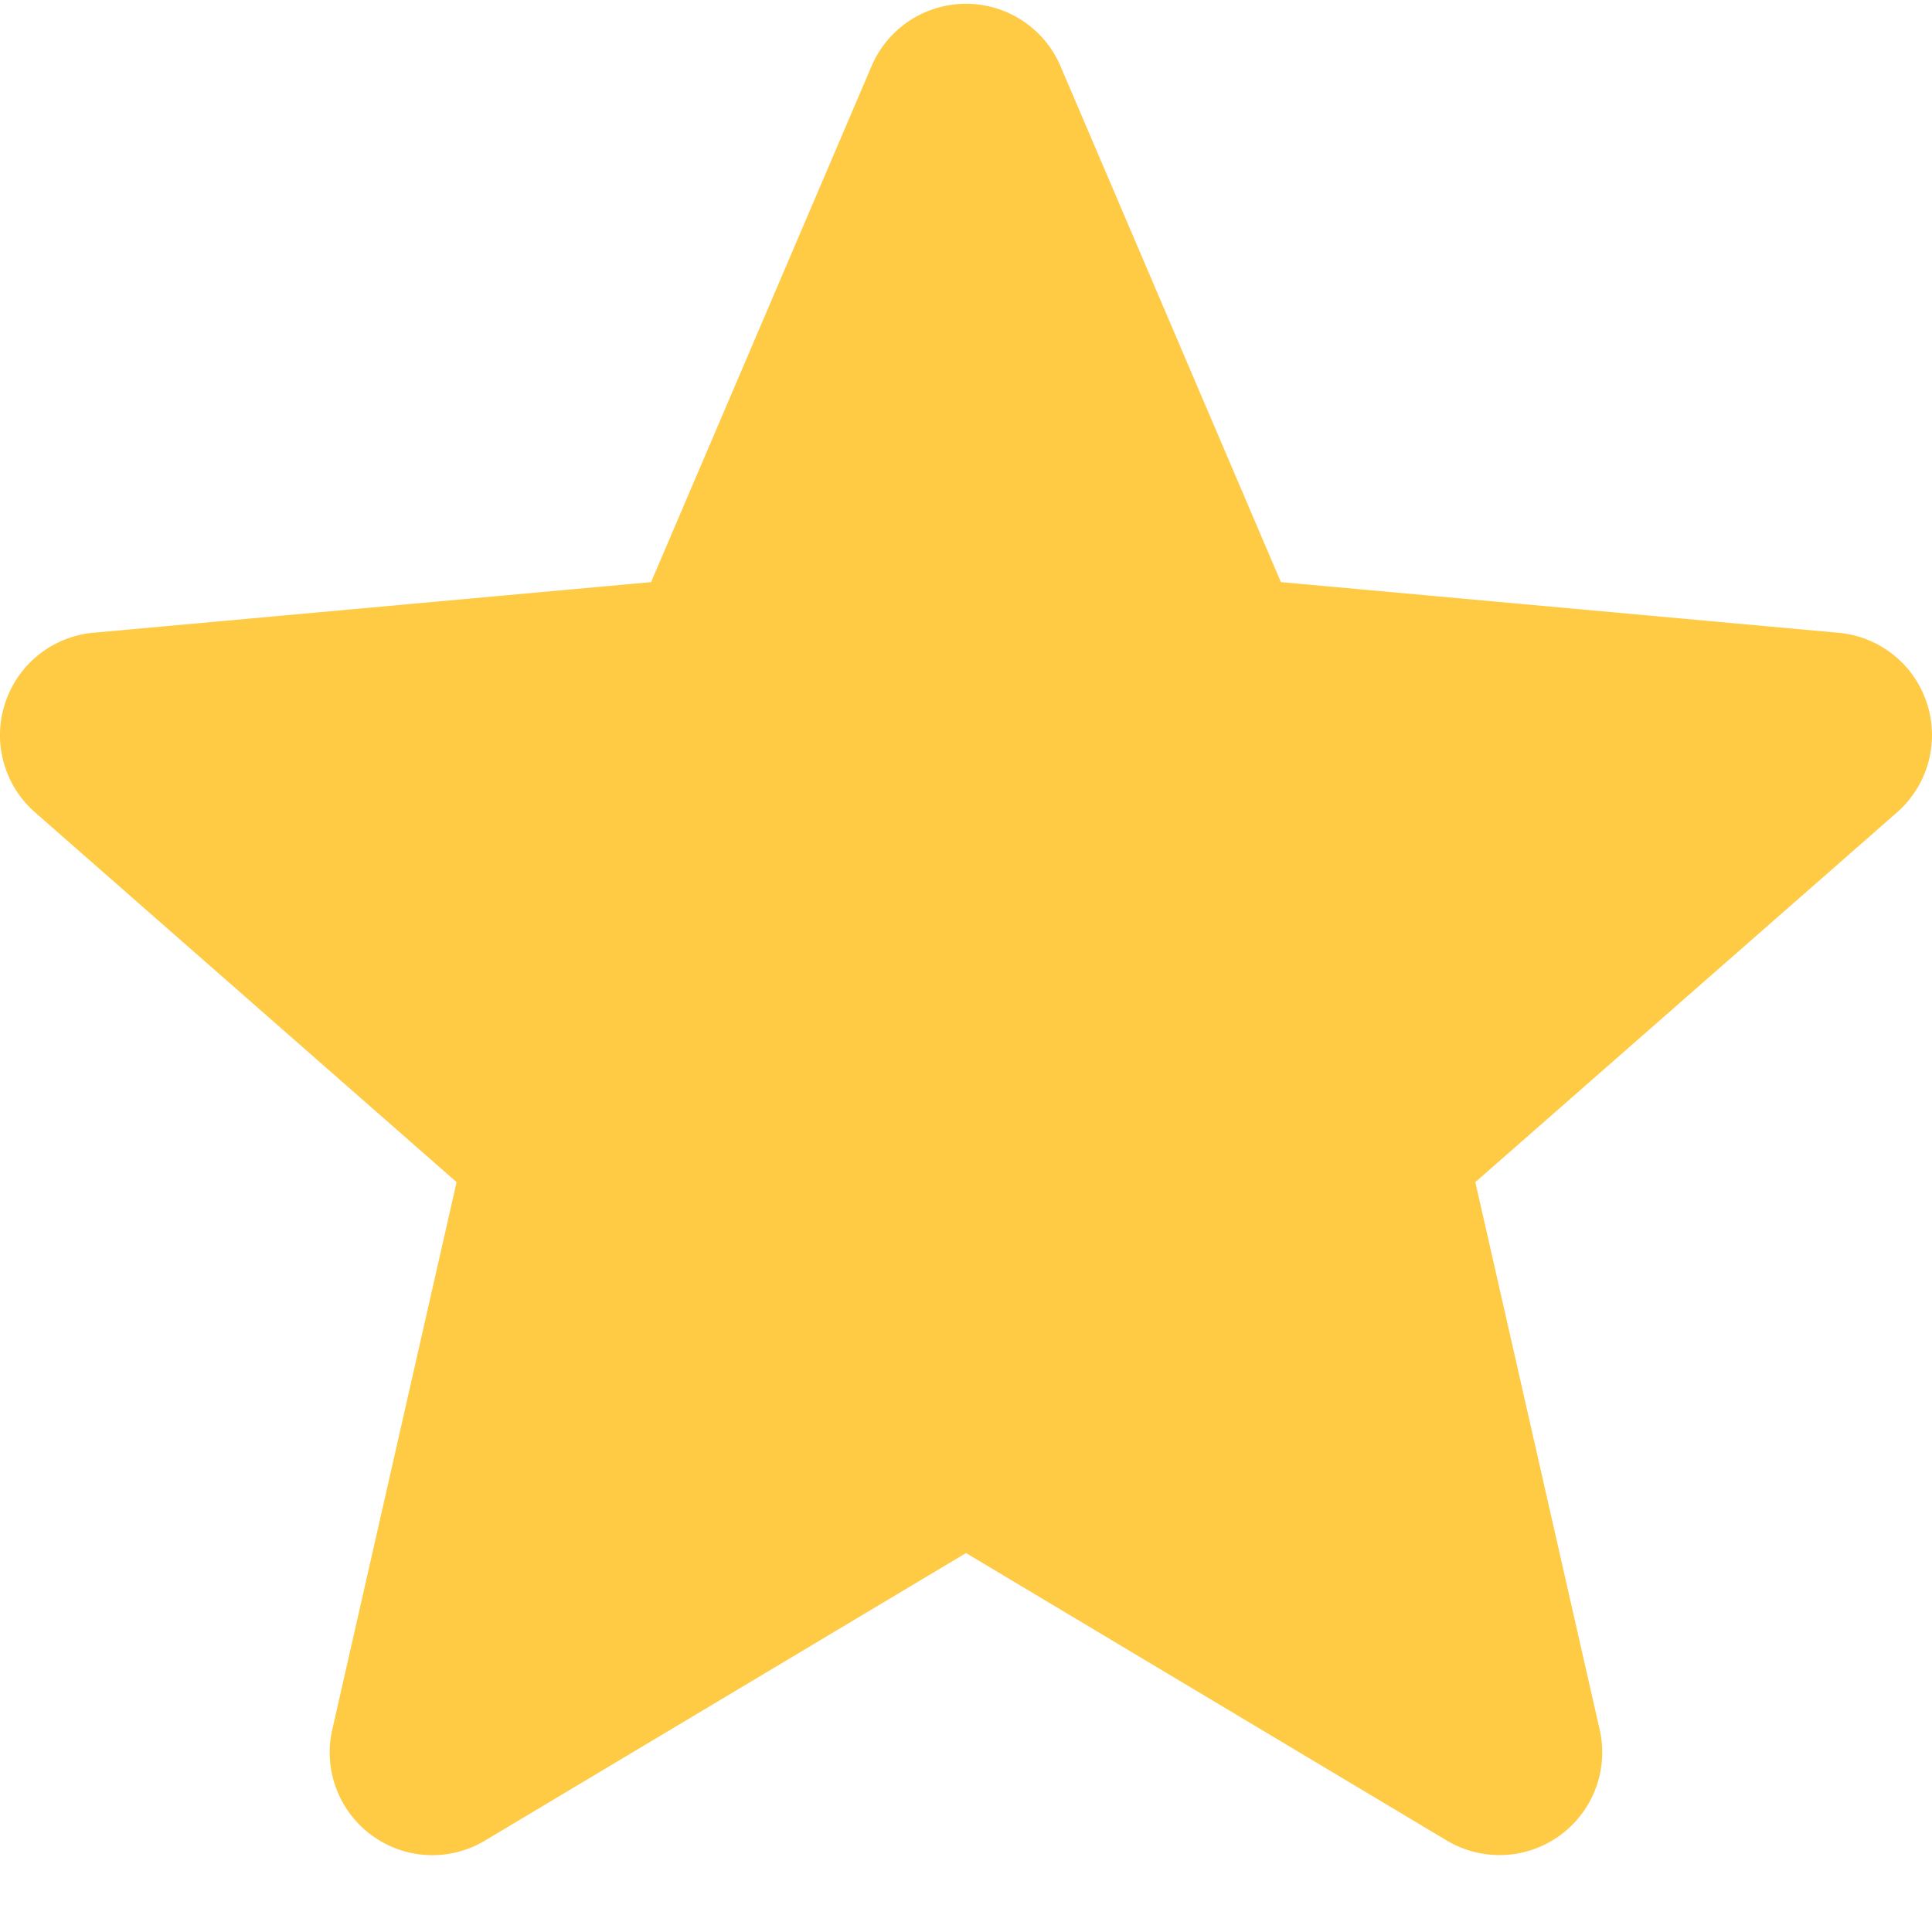
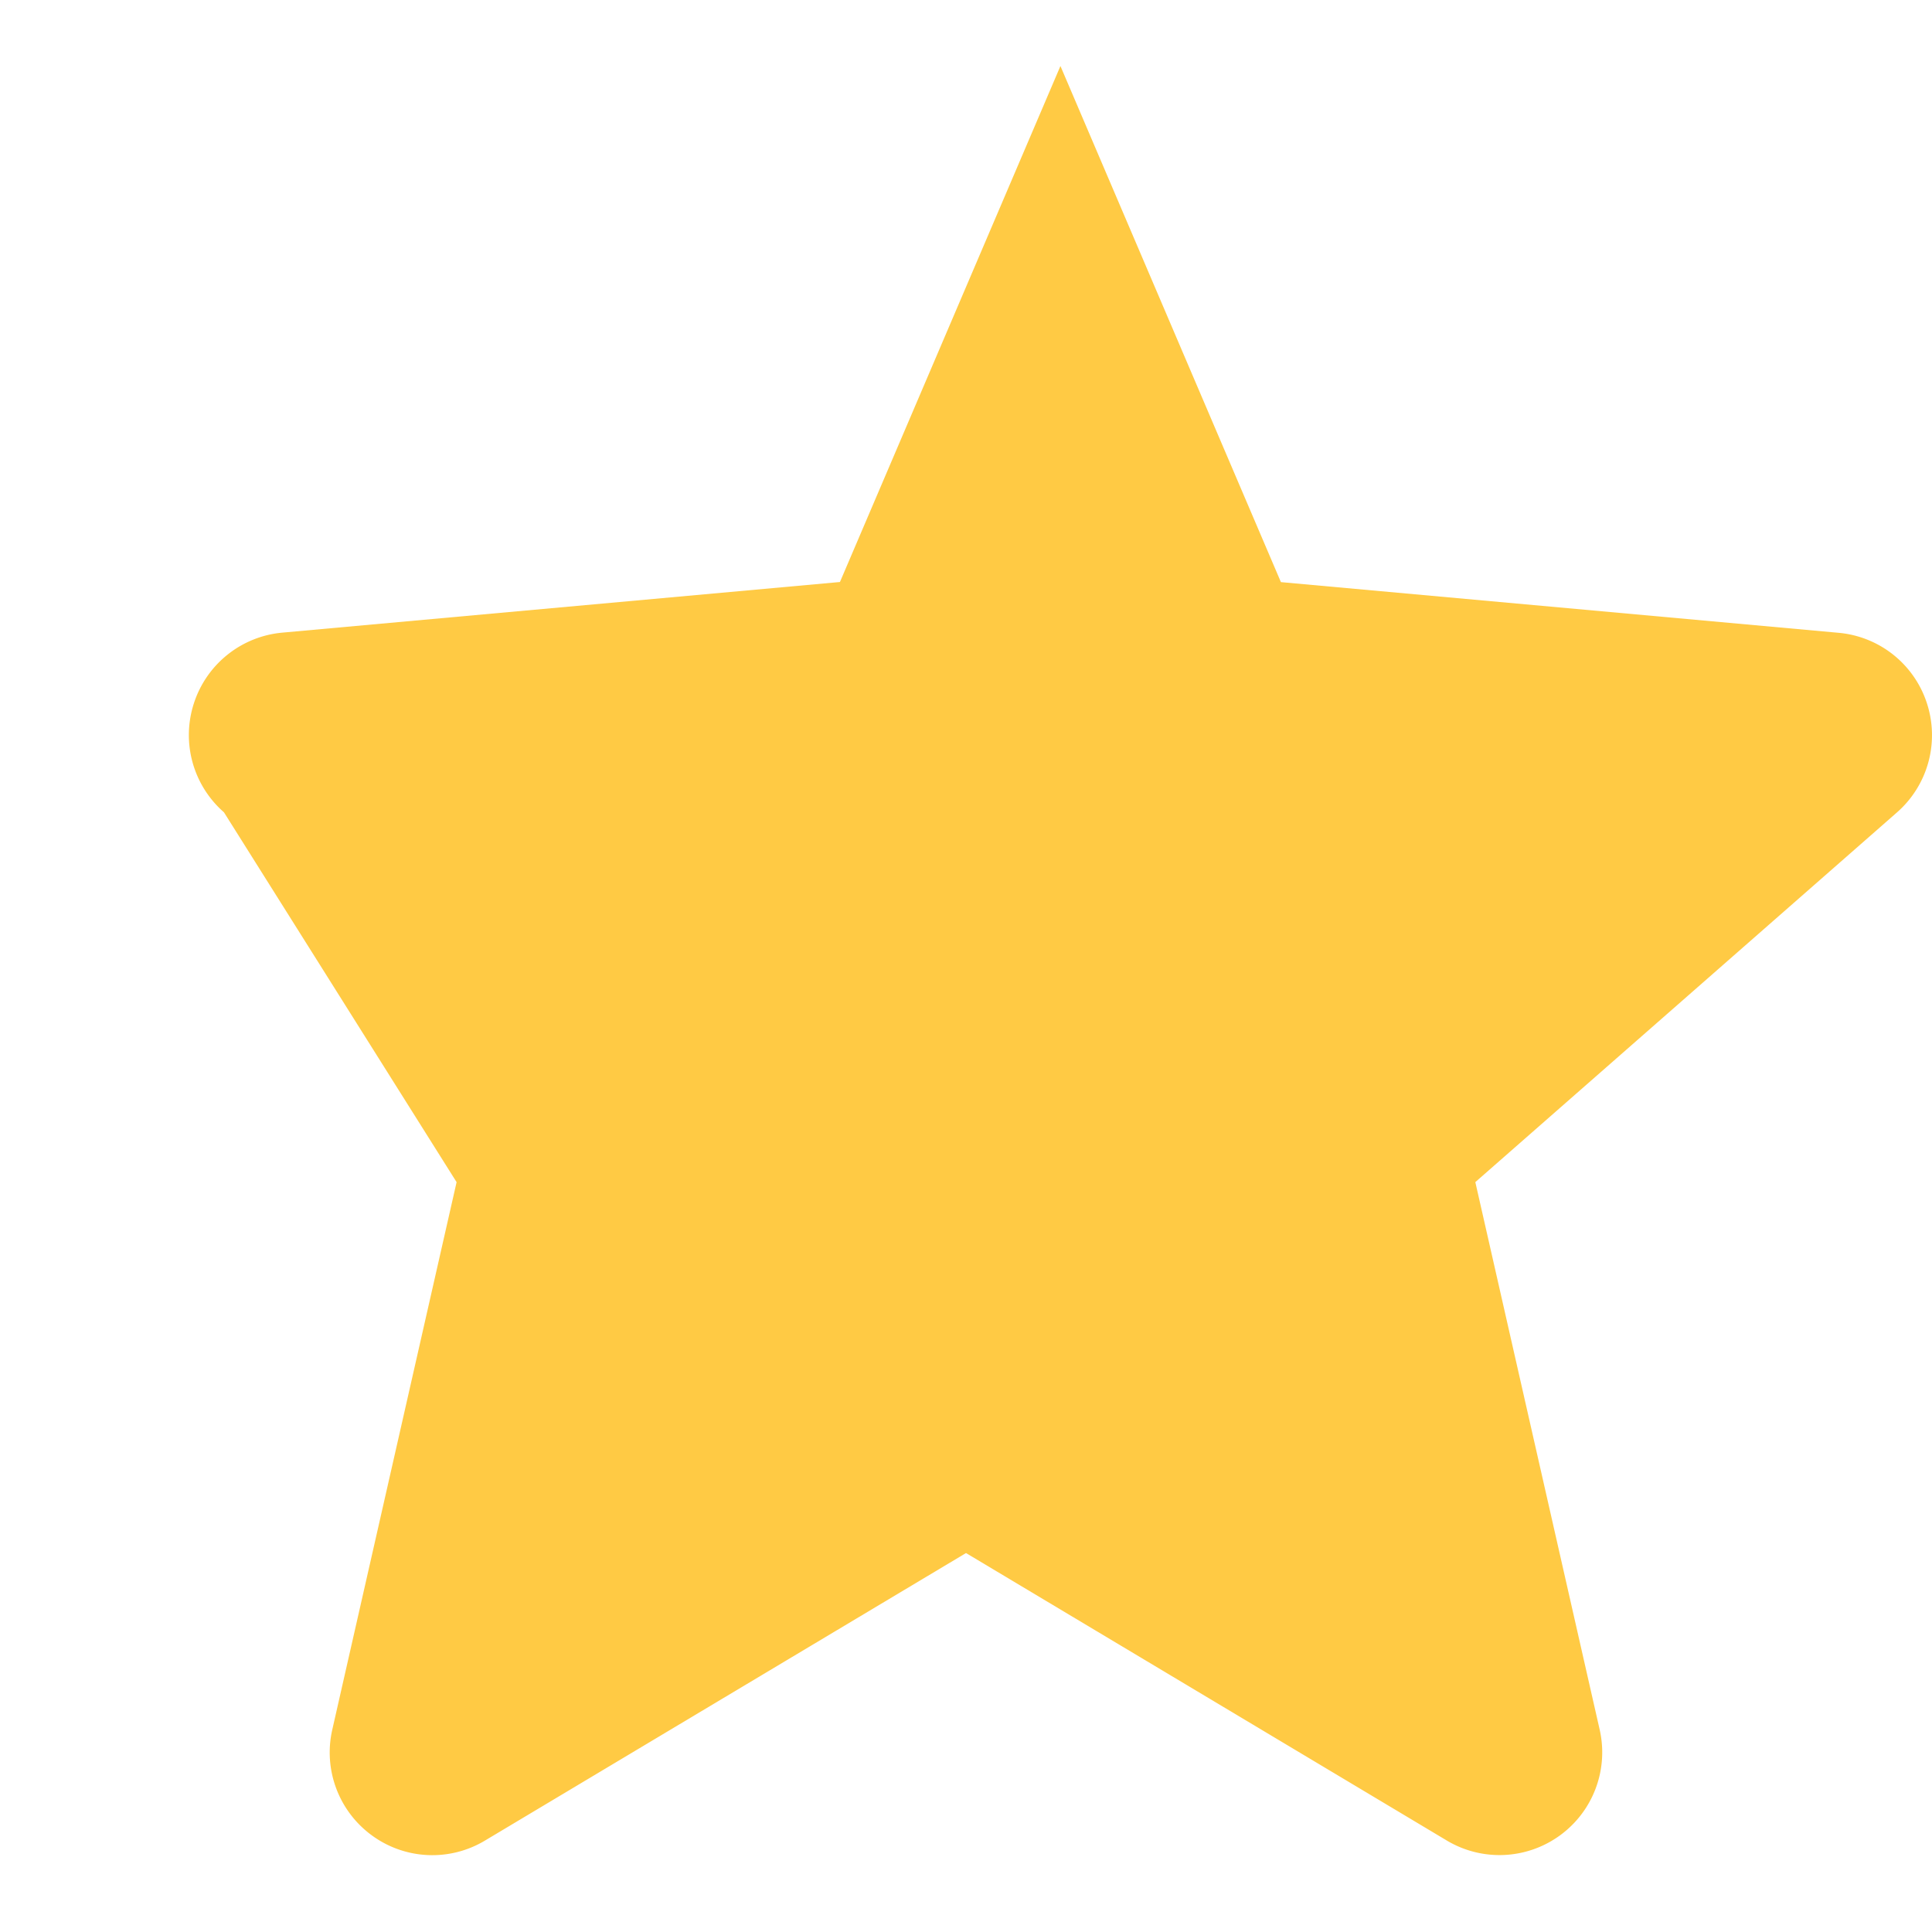
<svg xmlns="http://www.w3.org/2000/svg" xml:space="preserve" width="512" height="512" style="enable-background:new 0 0 512 512" viewBox="0 0 511.99 511">
-   <path fill="#ffca44" d="M510.65 185.9a27.16 27.16 0 0 0-23.42-18.7l-147.78-13.43L281.02 17a27.22 27.22 0 0 0-50.05.03l-58.43 136.74-147.8 13.42a27.2 27.2 0 0 0-23.4 18.71 27.18 27.18 0 0 0 7.96 28.9L121 312.78 88.06 457.86a27.2 27.2 0 0 0 10.58 28.1 27.1 27.1 0 0 0 29.89 1.3L256 411.07l127.42 76.19a27.22 27.22 0 0 0 40.5-29.4l-32.95-145.09 111.7-97.94a27.22 27.22 0 0 0 7.98-28.93zm0 0" data-original="#ffc107" />
+   <path fill="#ffca44" d="M510.65 185.9a27.16 27.16 0 0 0-23.42-18.7l-147.78-13.43L281.02 17l-58.43 136.74-147.8 13.42a27.2 27.2 0 0 0-23.4 18.71 27.18 27.18 0 0 0 7.96 28.9L121 312.78 88.06 457.86a27.2 27.2 0 0 0 10.58 28.1 27.1 27.1 0 0 0 29.89 1.3L256 411.07l127.42 76.19a27.22 27.22 0 0 0 40.5-29.4l-32.95-145.09 111.7-97.94a27.22 27.22 0 0 0 7.98-28.93zm0 0" data-original="#ffc107" />
</svg>